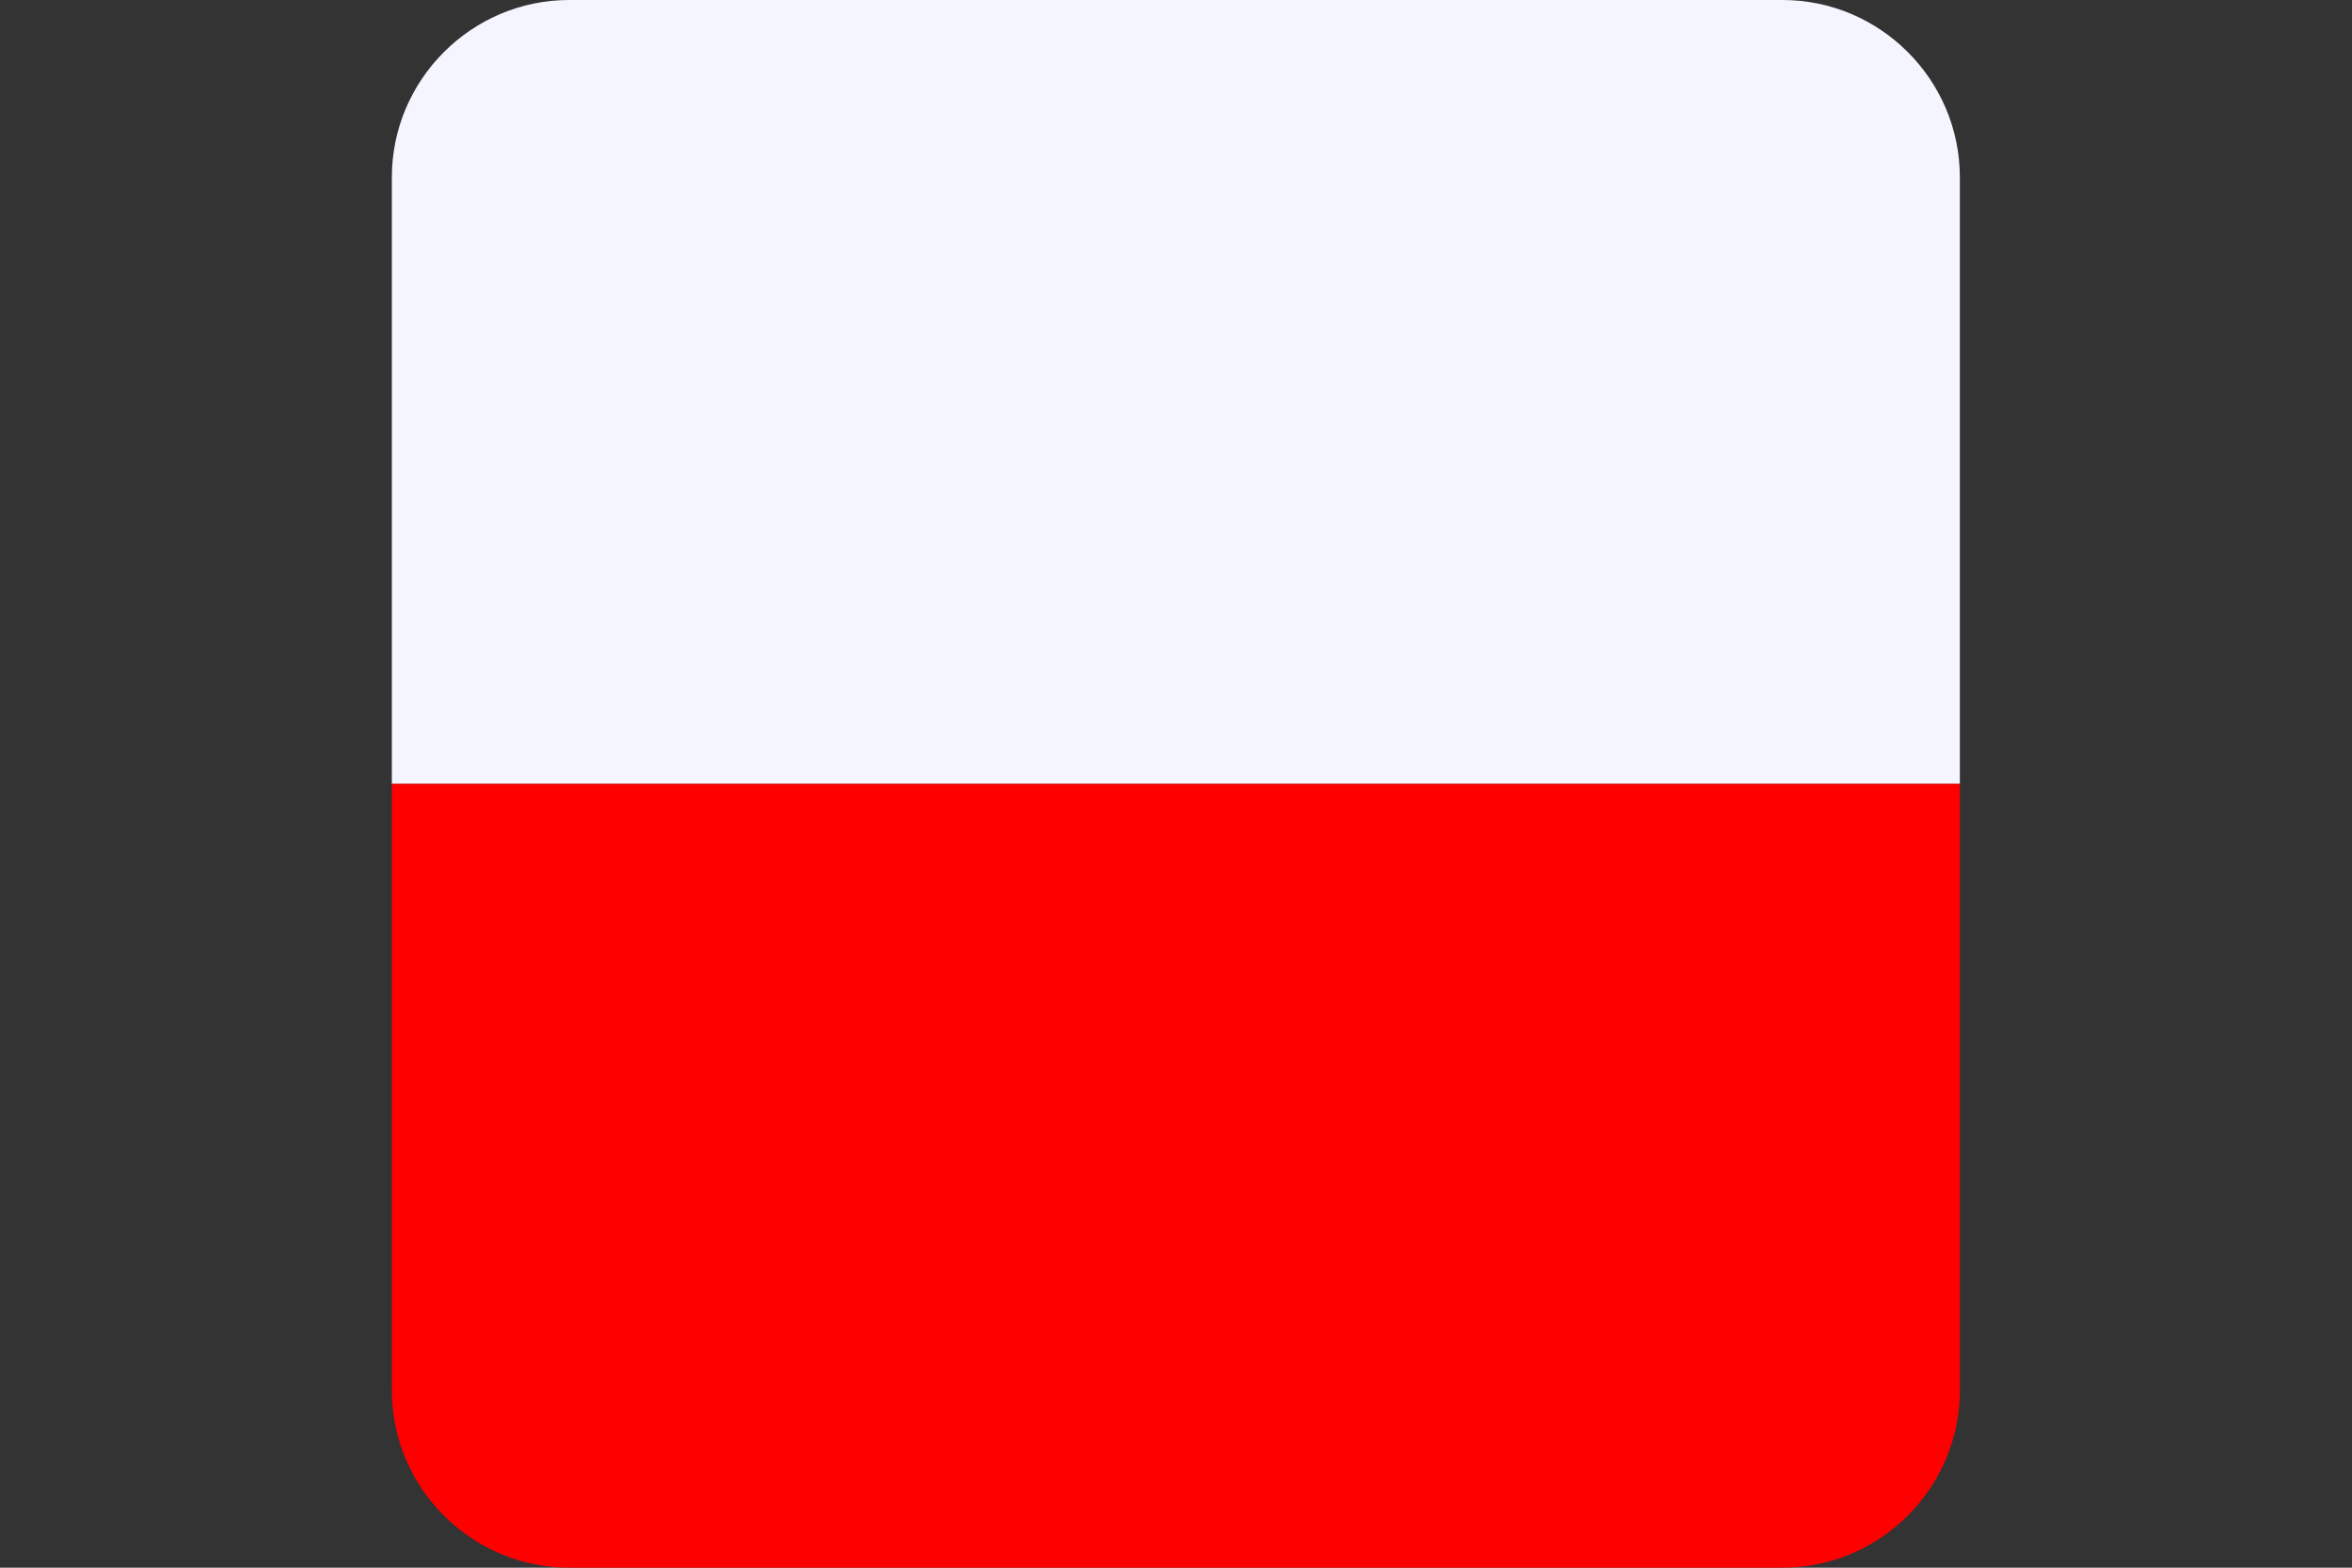
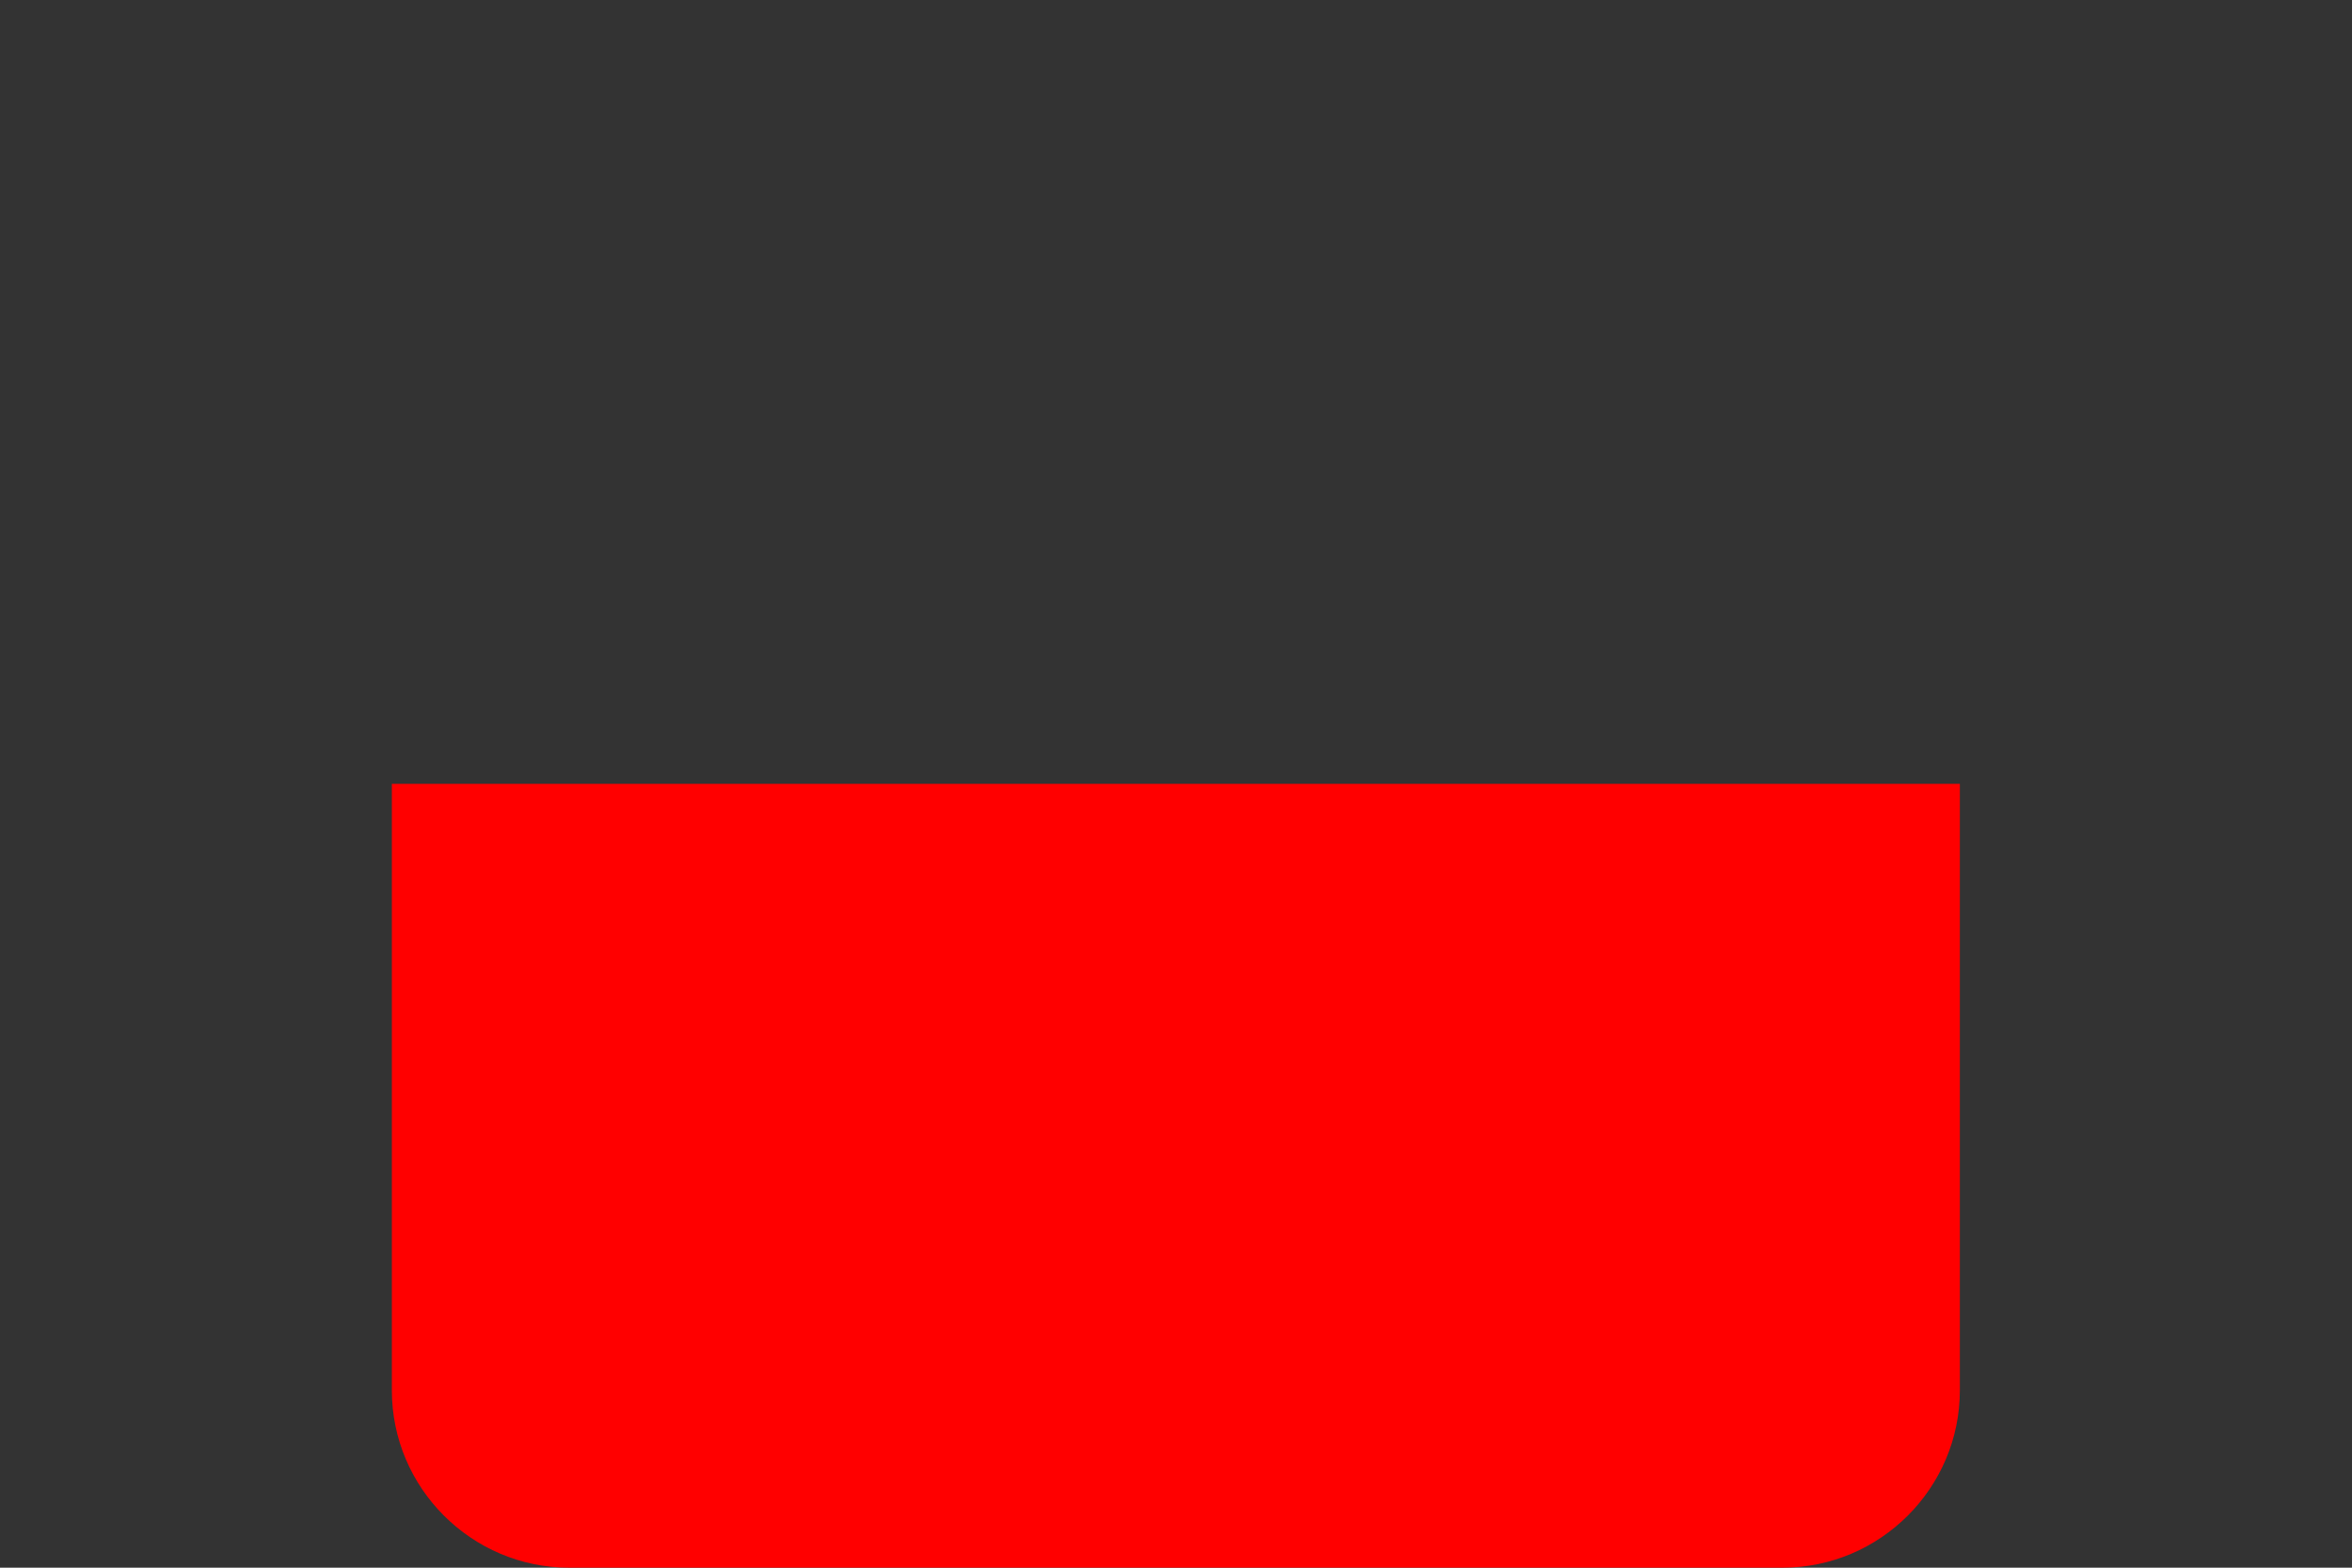
<svg xmlns="http://www.w3.org/2000/svg" id="Layer_2" viewBox="0 0 80.79 53.86">
  <rect x="0" y="0" width="80.79" height="53.86" fill="#333333" stroke="none" />
  <defs>
    <style>.cls-1{fill:#f5f5ff;}.cls-1,.cls-2,.cls-3{stroke-width:0px;}.cls-2{fill:red;}.cls-3{fill:none;}.cls-4{clip-path:url(#clippath);}</style>
    <clipPath id="clippath">
-       <path class="cls-3" d="m19.55,0h41.68c3.35,0,6.09,2.74,6.09,6.09v41.68c0,3.35-2.74,6.09-6.09,6.09H19.55c-3.35,0-6.09-2.74-6.09-6.09V6.09c0-3.35,2.74-6.09,6.09-6.09h0Z" />
+       <path class="cls-3" d="m19.55,0h41.68c3.35,0,6.09,2.74,6.09,6.09v41.68c0,3.35-2.74,6.09-6.09,6.09H19.55c-3.35,0-6.09-2.74-6.09-6.09V6.09c0-3.35,2.74-6.09,6.09-6.09h0" />
    </clipPath>
  </defs>
  <g id="Layer_3">
    <g class="cls-4">
-       <polygon class="cls-1" points="80.79 0 0 0 0 26.93 80.79 26.93 80.79 0 80.79 0" />
      <polygon class="cls-2" points="80.79 26.93 0 26.93 0 53.86 80.79 53.86 80.79 26.93 80.79 26.93" />
    </g>
  </g>
</svg>